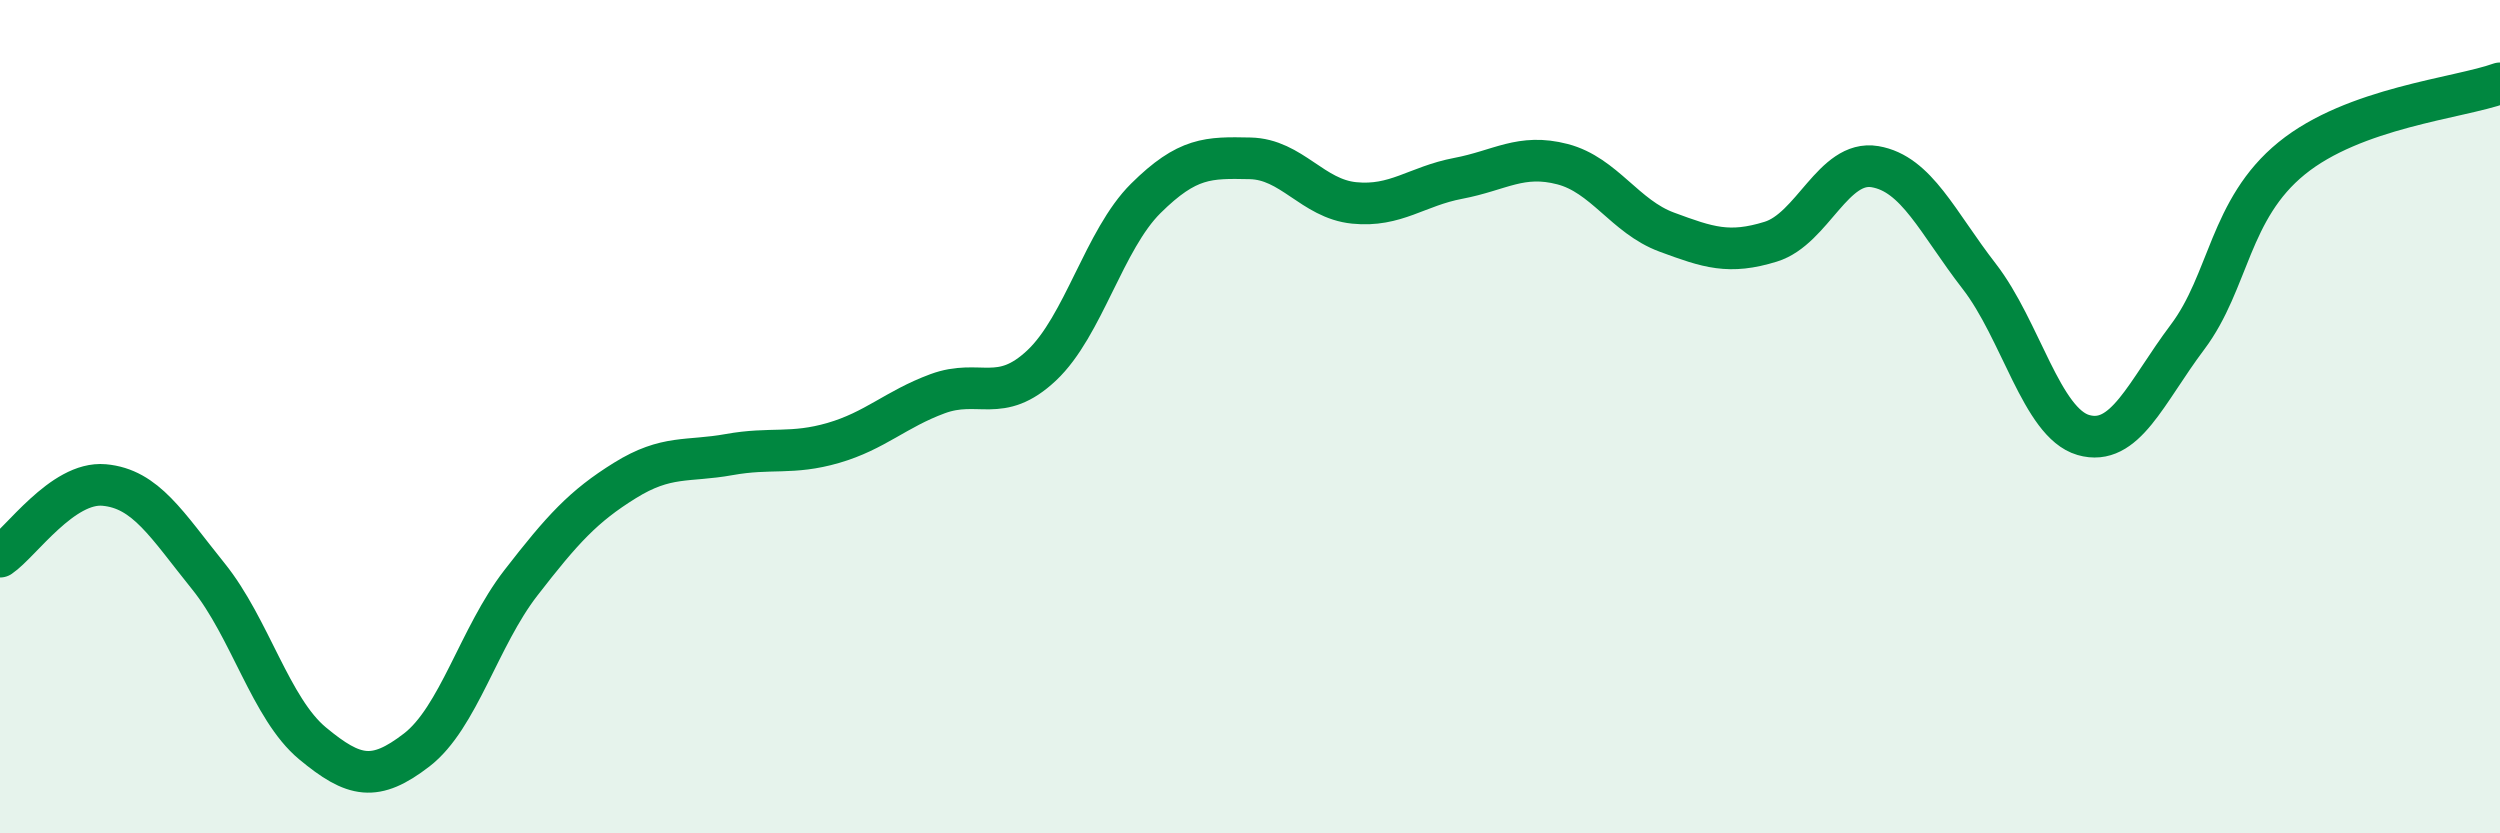
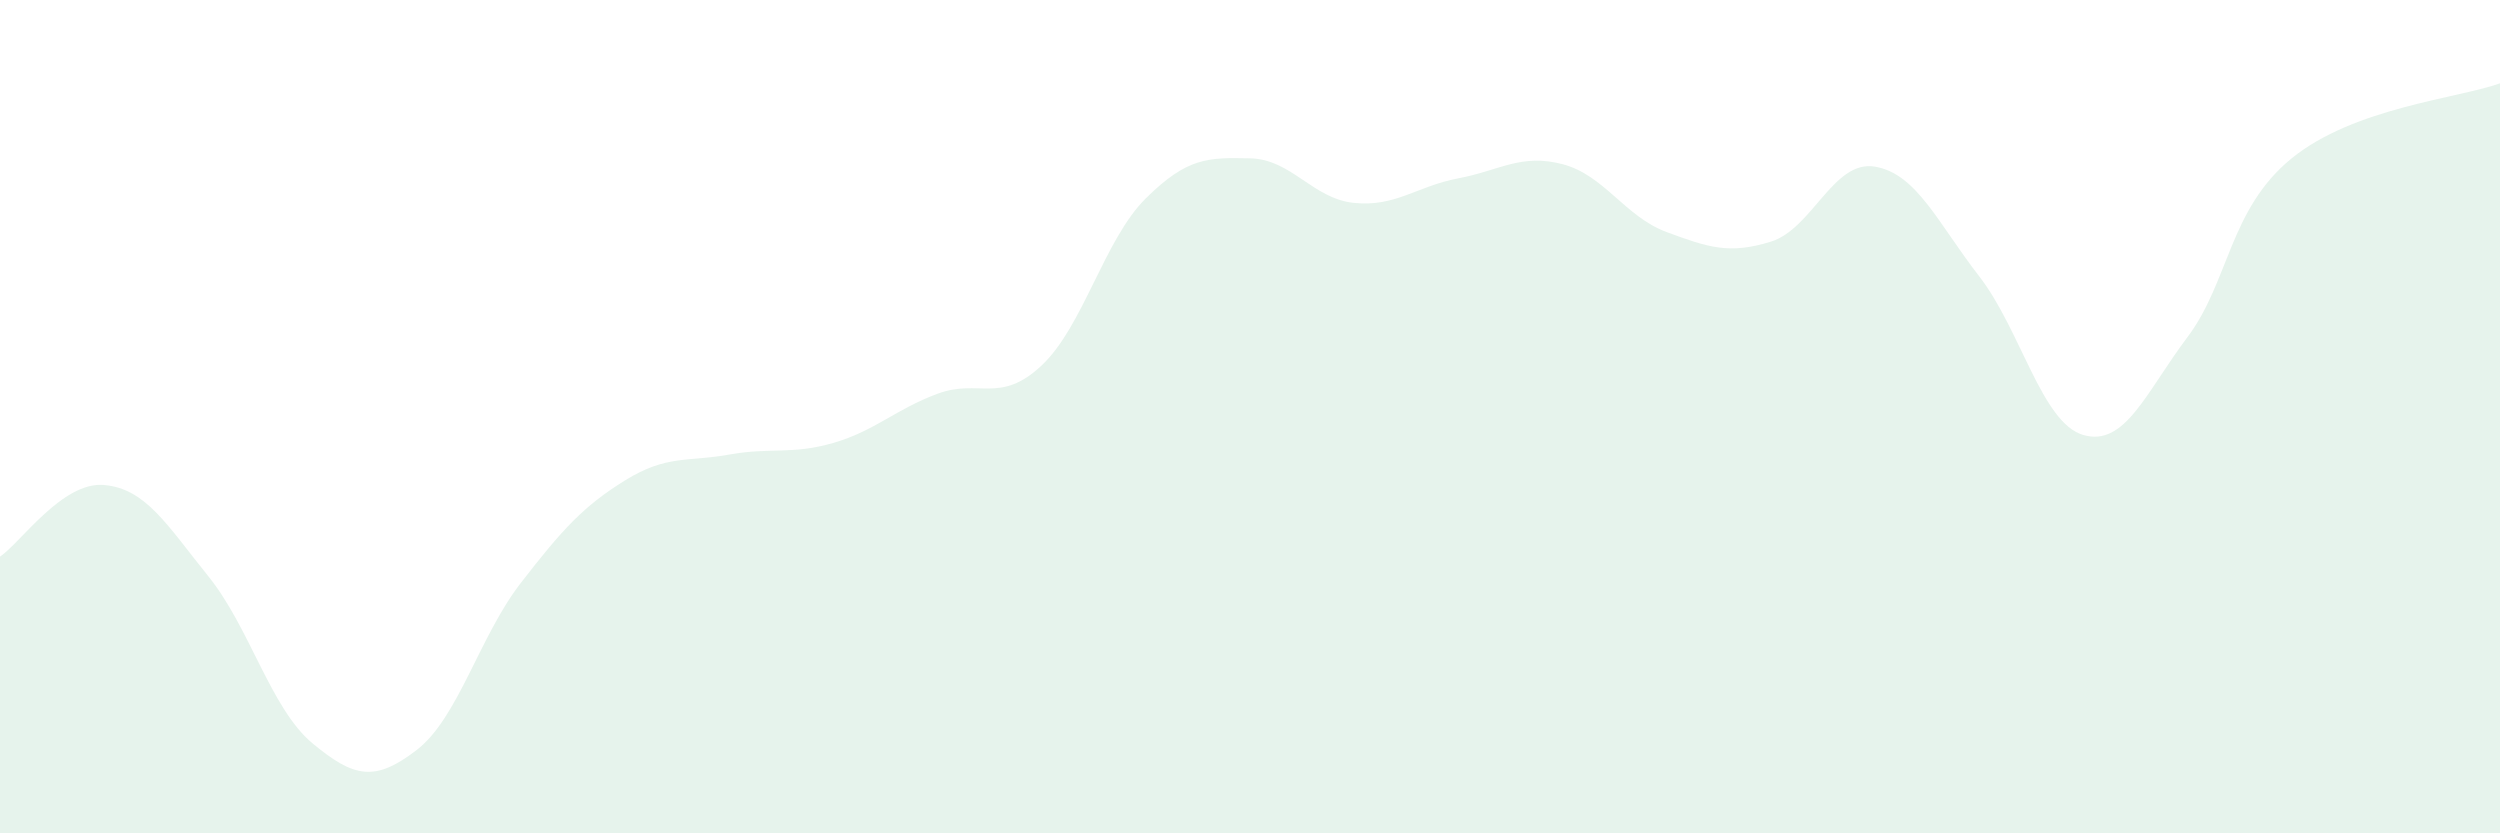
<svg xmlns="http://www.w3.org/2000/svg" width="60" height="20" viewBox="0 0 60 20">
  <path d="M 0,13.36 C 0.5,13.02 1.5,11.55 2.5,11.64 C 3.5,11.73 4,12.59 5,13.83 C 6,15.07 6.5,17.01 7.5,17.84 C 8.5,18.67 9,18.77 10,18 C 11,17.23 11.5,15.28 12.5,13.99 C 13.5,12.7 14,12.15 15,11.53 C 16,10.91 16.5,11.09 17.5,10.91 C 18.5,10.73 19,10.92 20,10.63 C 21,10.34 21.5,9.82 22.5,9.45 C 23.5,9.08 24,9.71 25,8.77 C 26,7.83 26.5,5.75 27.5,4.76 C 28.5,3.77 29,3.78 30,3.8 C 31,3.82 31.5,4.77 32.5,4.87 C 33.5,4.97 34,4.47 35,4.28 C 36,4.09 36.5,3.68 37.5,3.94 C 38.5,4.2 39,5.2 40,5.57 C 41,5.94 41.5,6.11 42.5,5.8 C 43.5,5.49 44,3.83 45,4 C 46,4.17 46.5,5.34 47.5,6.63 C 48.5,7.92 49,10.15 50,10.44 C 51,10.73 51.5,9.42 52.5,8.09 C 53.5,6.76 53.5,5.02 55,3.8 C 56.5,2.58 59,2.36 60,2L60 20L0 20Z" fill="#008740" opacity="0.1" stroke-linecap="round" stroke-linejoin="round" />
-   <path d="M 0,13.36 C 0.5,13.02 1.5,11.55 2.5,11.64 C 3.5,11.73 4,12.59 5,13.83 C 6,15.07 6.5,17.01 7.5,17.84 C 8.5,18.67 9,18.77 10,18 C 11,17.23 11.5,15.28 12.5,13.99 C 13.5,12.7 14,12.15 15,11.53 C 16,10.91 16.5,11.09 17.5,10.91 C 18.5,10.73 19,10.92 20,10.63 C 21,10.34 21.5,9.82 22.5,9.45 C 23.5,9.08 24,9.71 25,8.77 C 26,7.83 26.5,5.75 27.5,4.76 C 28.5,3.77 29,3.78 30,3.8 C 31,3.82 31.5,4.77 32.5,4.87 C 33.5,4.97 34,4.47 35,4.28 C 36,4.09 36.5,3.68 37.5,3.94 C 38.5,4.2 39,5.2 40,5.57 C 41,5.94 41.5,6.11 42.5,5.8 C 43.5,5.49 44,3.83 45,4 C 46,4.17 46.5,5.34 47.5,6.63 C 48.5,7.92 49,10.15 50,10.44 C 51,10.73 51.5,9.42 52.5,8.09 C 53.5,6.76 53.5,5.02 55,3.8 C 56.5,2.58 59,2.36 60,2" stroke="#008740" stroke-width="1" fill="none" stroke-linecap="round" stroke-linejoin="round" />
</svg>